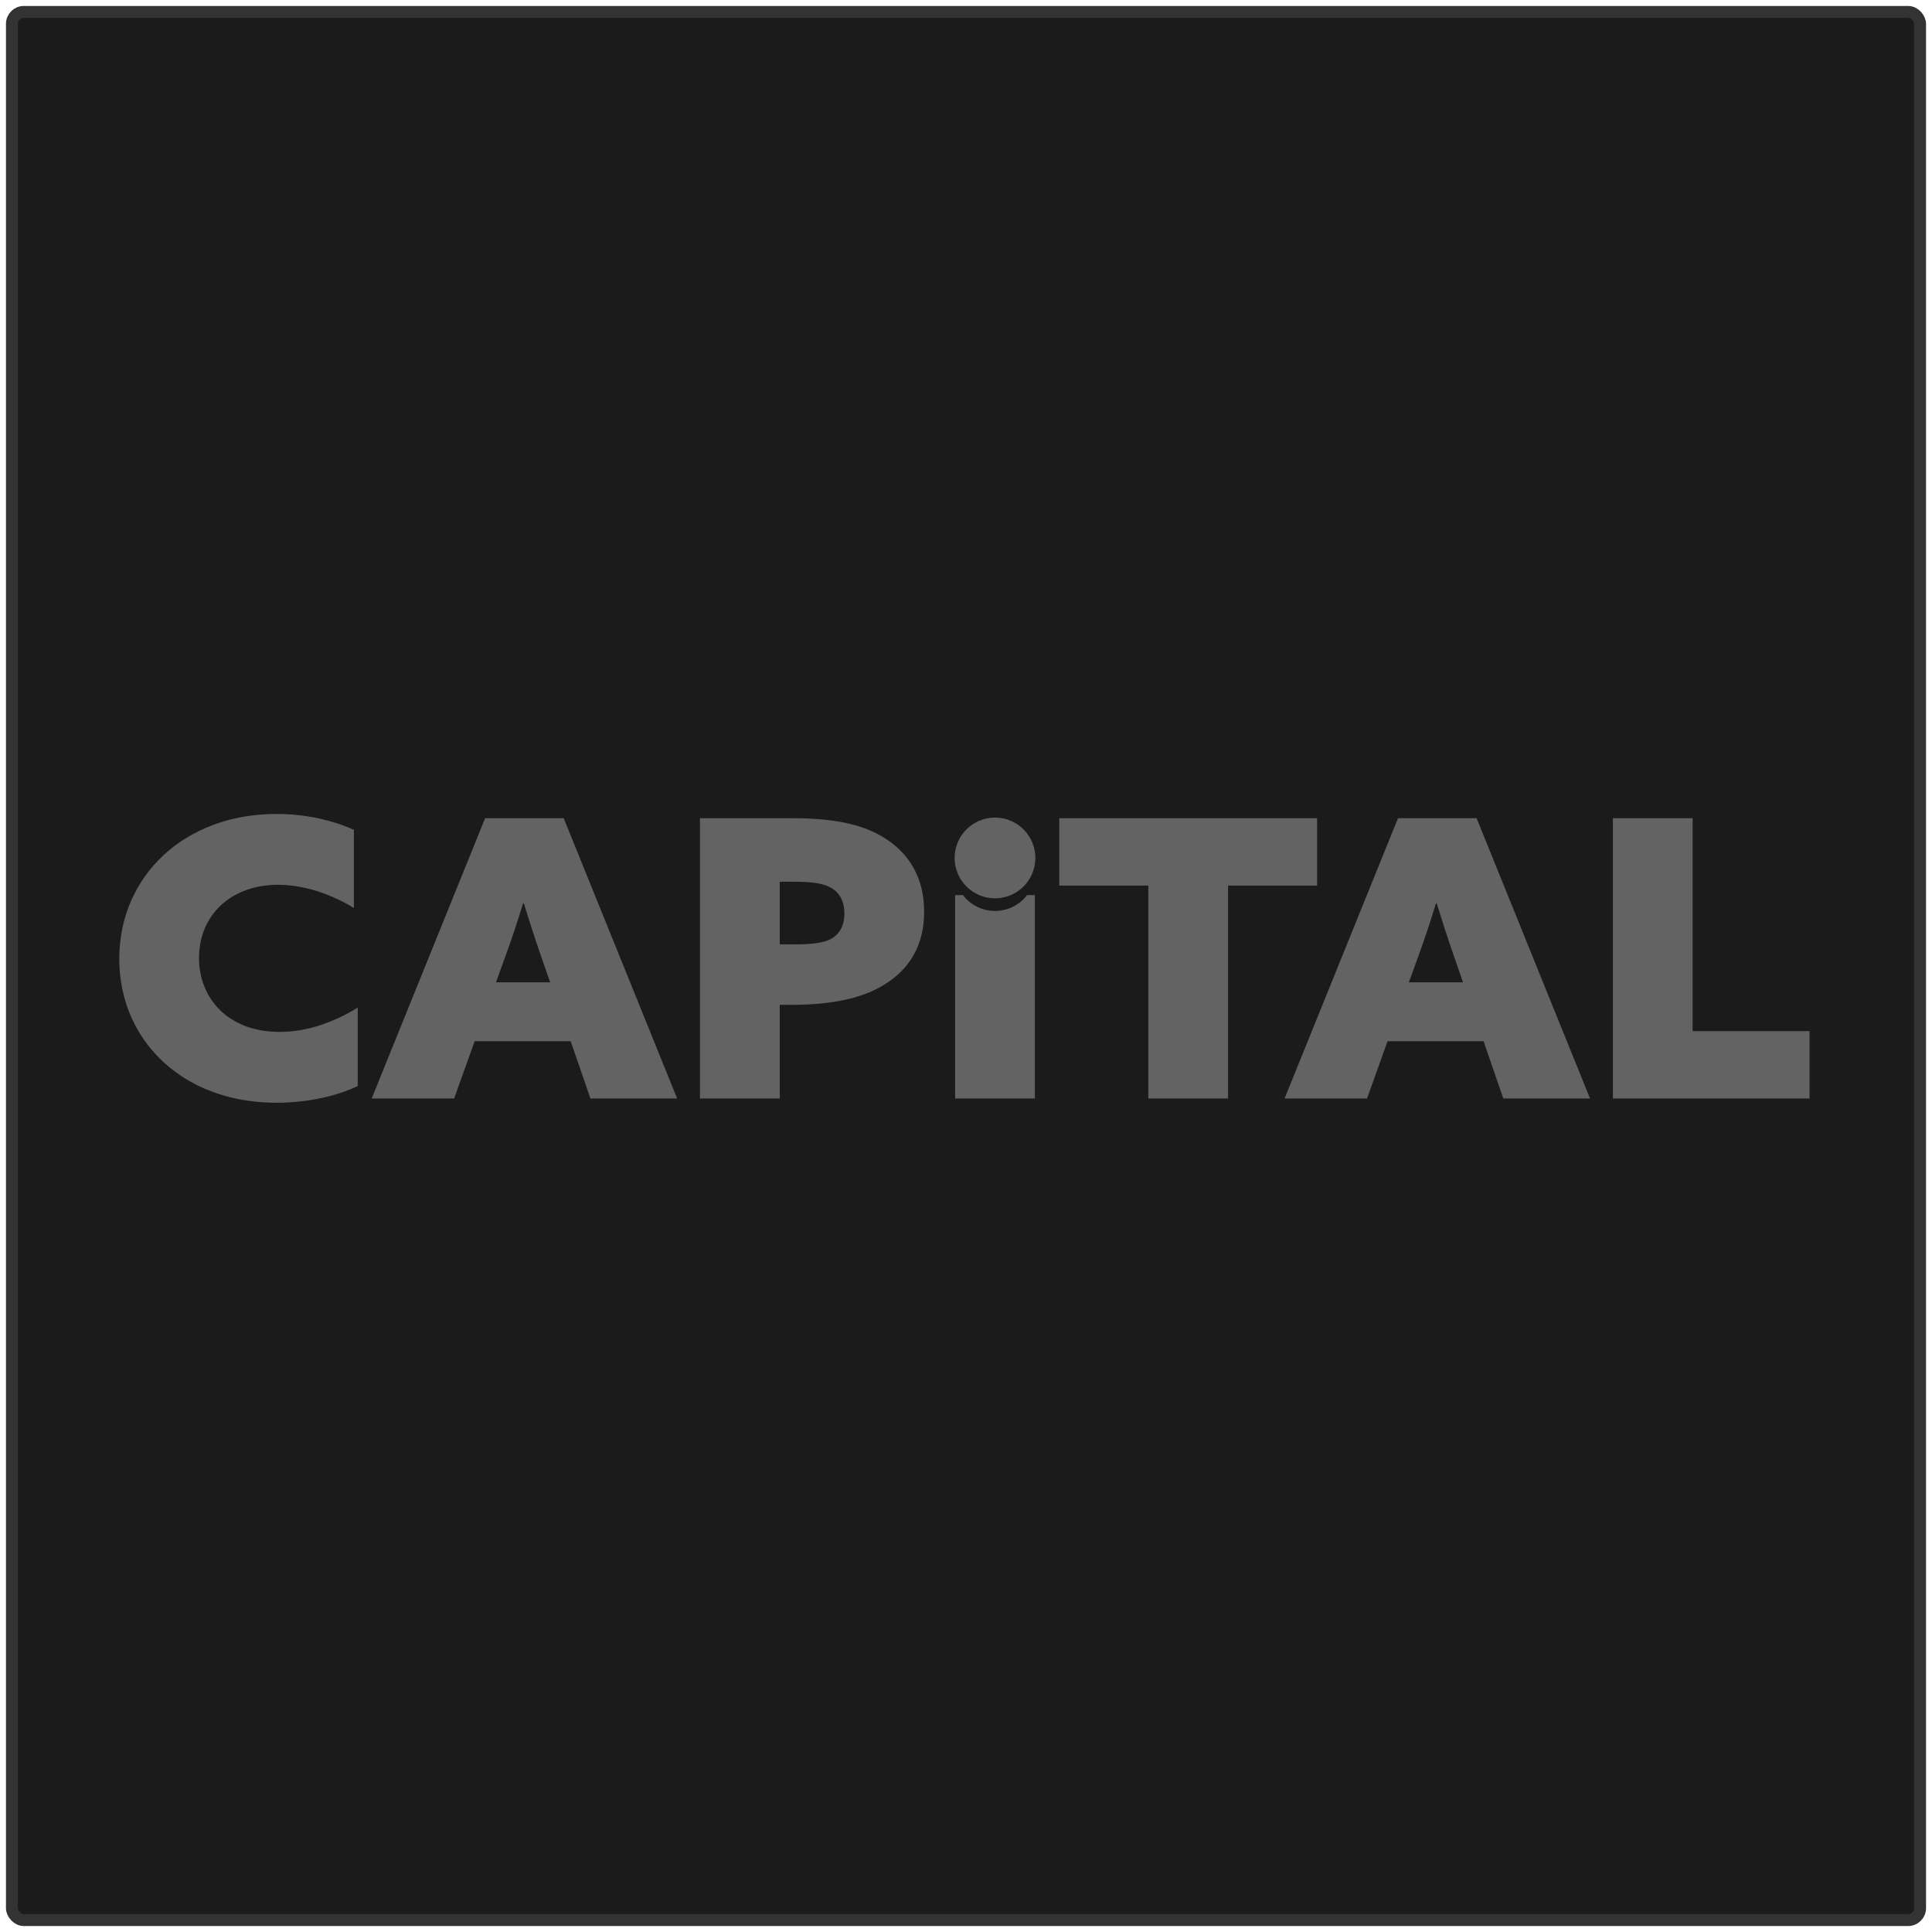
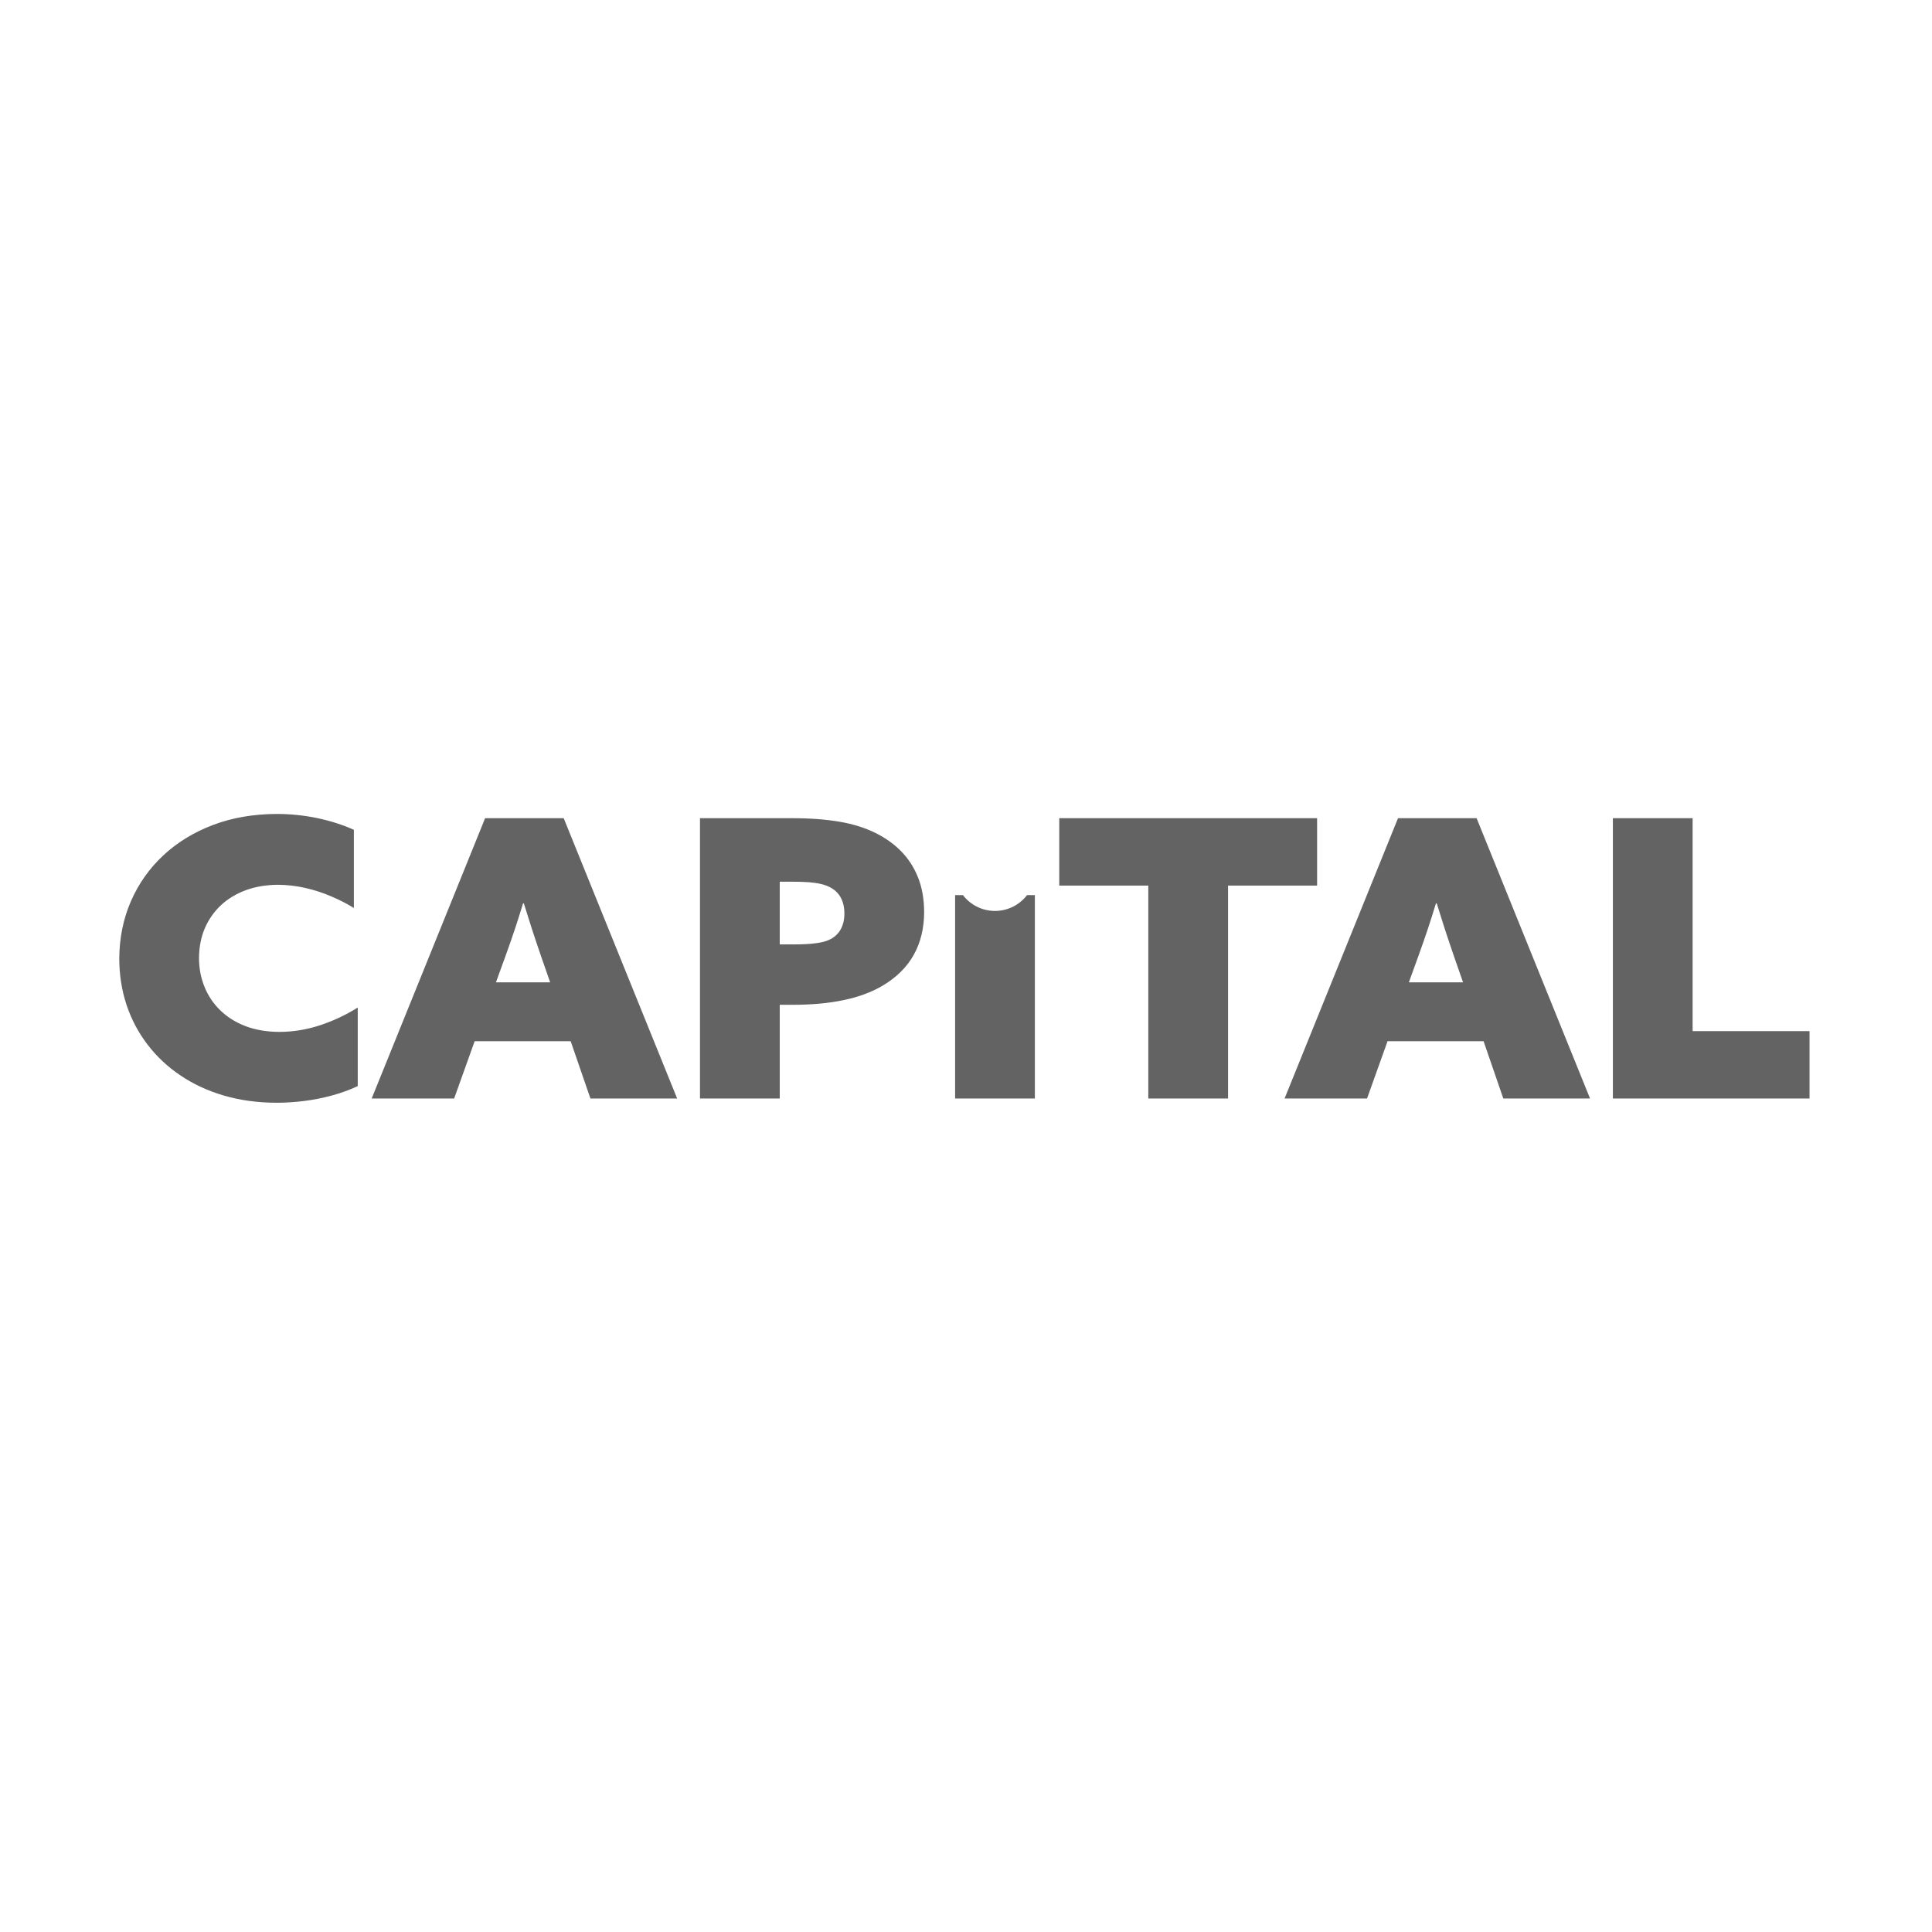
<svg xmlns="http://www.w3.org/2000/svg" width="162px" height="162px" viewBox="0 0 162 162" version="1.1">
  <title>capital</title>
  <desc>Created with Sketch.</desc>
  <g id="Page-1" stroke="none" stroke-width="1" fill="none" fill-rule="evenodd">
    <g id="Desktop-HD" transform="translate(-501, -1260)">
      <g id="capital" transform="translate(502, 1261)">
        <g id="clients/naveo-copy-2" fill="#1B1B1B" stroke="#333333">
-           <rect id="Rectangle" x="0" y="0" width="160" height="160" rx="1" />
-         </g>
+           </g>
        <g id="Group-6" transform="translate(9, 67)" fill="#636363">
          <g id="Group-3" transform="translate(0, 0.217)">
            <path d="M2.5e-05,12.174 C0.005,13.543 0.211,14.836 0.612,16.048 C1.017,17.26 1.602,18.369 2.37,19.37 C3.133,20.371 4.053,21.236 5.135,21.961 C6.211,22.692 7.429,23.254 8.781,23.649 C10.134,24.044 11.6,24.245 13.18,24.25 C13.932,24.25 14.7,24.201 15.48,24.104 C16.264,24.007 17.038,23.855 17.806,23.649 C18.569,23.444 19.299,23.179 19.997,22.854 L19.997,16.264 C19.002,16.892 17.947,17.384 16.838,17.752 C15.728,18.115 14.598,18.304 13.44,18.309 C12.368,18.304 11.411,18.142 10.578,17.822 C9.739,17.498 9.036,17.054 8.457,16.486 C7.878,15.918 7.44,15.263 7.142,14.517 C6.839,13.77 6.687,12.964 6.687,12.109 C6.693,11.211 6.85,10.388 7.164,9.642 C7.483,8.895 7.932,8.251 8.511,7.699 C9.095,7.153 9.793,6.731 10.605,6.428 C11.416,6.13 12.314,5.979 13.31,5.973 C14.084,5.979 14.846,6.065 15.604,6.239 C16.356,6.412 17.081,6.644 17.768,6.942 C18.461,7.234 19.094,7.559 19.673,7.921 L19.673,1.364 C18.726,0.936 17.698,0.612 16.594,0.379 C15.496,0.152 14.354,0.033 13.18,0.033 C11.249,0.044 9.479,0.346 7.872,0.953 C6.271,1.559 4.88,2.403 3.706,3.496 C2.532,4.589 1.623,5.871 0.979,7.348 C0.336,8.819 0.011,10.426 2.5e-05,12.174 L2.5e-05,12.174 Z M21.166,23.893 L28.08,23.893 L29.801,19.088 L37.852,19.088 L39.507,23.893 L46.779,23.893 L37.267,0.39 L30.677,0.39 L21.166,23.893 Z M33.924,7.532 C34.146,8.251 34.373,8.965 34.6,9.674 C34.827,10.378 35.082,11.124 35.352,11.914 L36.131,14.154 L31.586,14.154 L32.398,11.914 C32.674,11.157 32.928,10.421 33.166,9.712 C33.404,8.998 33.632,8.273 33.859,7.532 L33.924,7.532 Z M48.694,23.893 L55.382,23.893 L55.382,16.037 L56.453,16.037 C58.06,16.037 59.488,15.907 60.743,15.642 C61.993,15.382 63.075,14.982 63.984,14.446 C65.153,13.759 66.029,12.899 66.614,11.855 C67.198,10.816 67.49,9.609 67.49,8.246 C67.485,7.153 67.312,6.184 66.971,5.34 C66.63,4.491 66.154,3.761 65.542,3.144 C64.931,2.527 64.217,2.024 63.4,1.623 C62.529,1.191 61.512,0.871 60.348,0.677 C59.185,0.482 57.843,0.384 56.323,0.39 L48.694,0.39 L48.694,23.893 Z M55.382,10.973 L55.382,5.714 L56.388,5.714 C56.945,5.714 57.421,5.73 57.811,5.757 C58.2,5.789 58.531,5.833 58.796,5.898 C59.066,5.957 59.304,6.038 59.504,6.136 C59.926,6.331 60.251,6.617 60.473,7.001 C60.689,7.38 60.803,7.84 60.803,8.376 C60.803,8.895 60.7,9.339 60.494,9.707 C60.289,10.075 59.991,10.356 59.602,10.551 C59.326,10.697 58.936,10.805 58.433,10.87 C57.93,10.94 57.313,10.973 56.583,10.973 L55.382,10.973 Z M86.286,23.893 L92.973,23.893 L92.973,6.038 L100.44,6.038 L100.44,0.39 L78.82,0.39 L78.82,6.038 L86.286,6.038 L86.286,23.893 Z M97.713,23.893 L104.628,23.893 L106.348,19.088 L114.399,19.088 L116.054,23.893 L123.326,23.893 L113.815,0.39 L107.224,0.39 L97.713,23.893 Z M110.471,7.532 C110.693,8.251 110.92,8.965 111.147,9.674 C111.374,10.378 111.629,11.124 111.899,11.914 L112.678,14.154 L108.134,14.154 L108.945,11.914 C109.221,11.157 109.475,10.421 109.713,9.712 C109.951,8.998 110.179,8.273 110.406,7.532 L110.471,7.532 Z M125.241,23.893 L141.732,23.893 L141.732,18.244 L131.928,18.244 L131.928,0.39 L125.241,0.39 L125.241,23.893 Z M70.087,23.893 L76.774,23.893 L76.774,6.838 L76.445,6.838 L76.28,6.838 L76.119,6.838 C75.5,7.645 74.526,8.166 73.431,8.166 C72.335,8.166 71.361,7.645 70.742,6.838 L70.087,6.838 L70.087,23.893 L70.087,23.893 Z" id="Fill-1" />
          </g>
-           <path d="M73.431,0.555 C75.3,0.555 76.816,2.071 76.816,3.94 C76.816,5.809 75.3,7.325 73.431,7.325 C71.562,7.325 70.046,5.809 70.046,3.94 C70.046,2.071 71.562,0.555 73.431,0.555" id="Fill-4" />
        </g>
      </g>
    </g>
  </g>
</svg>